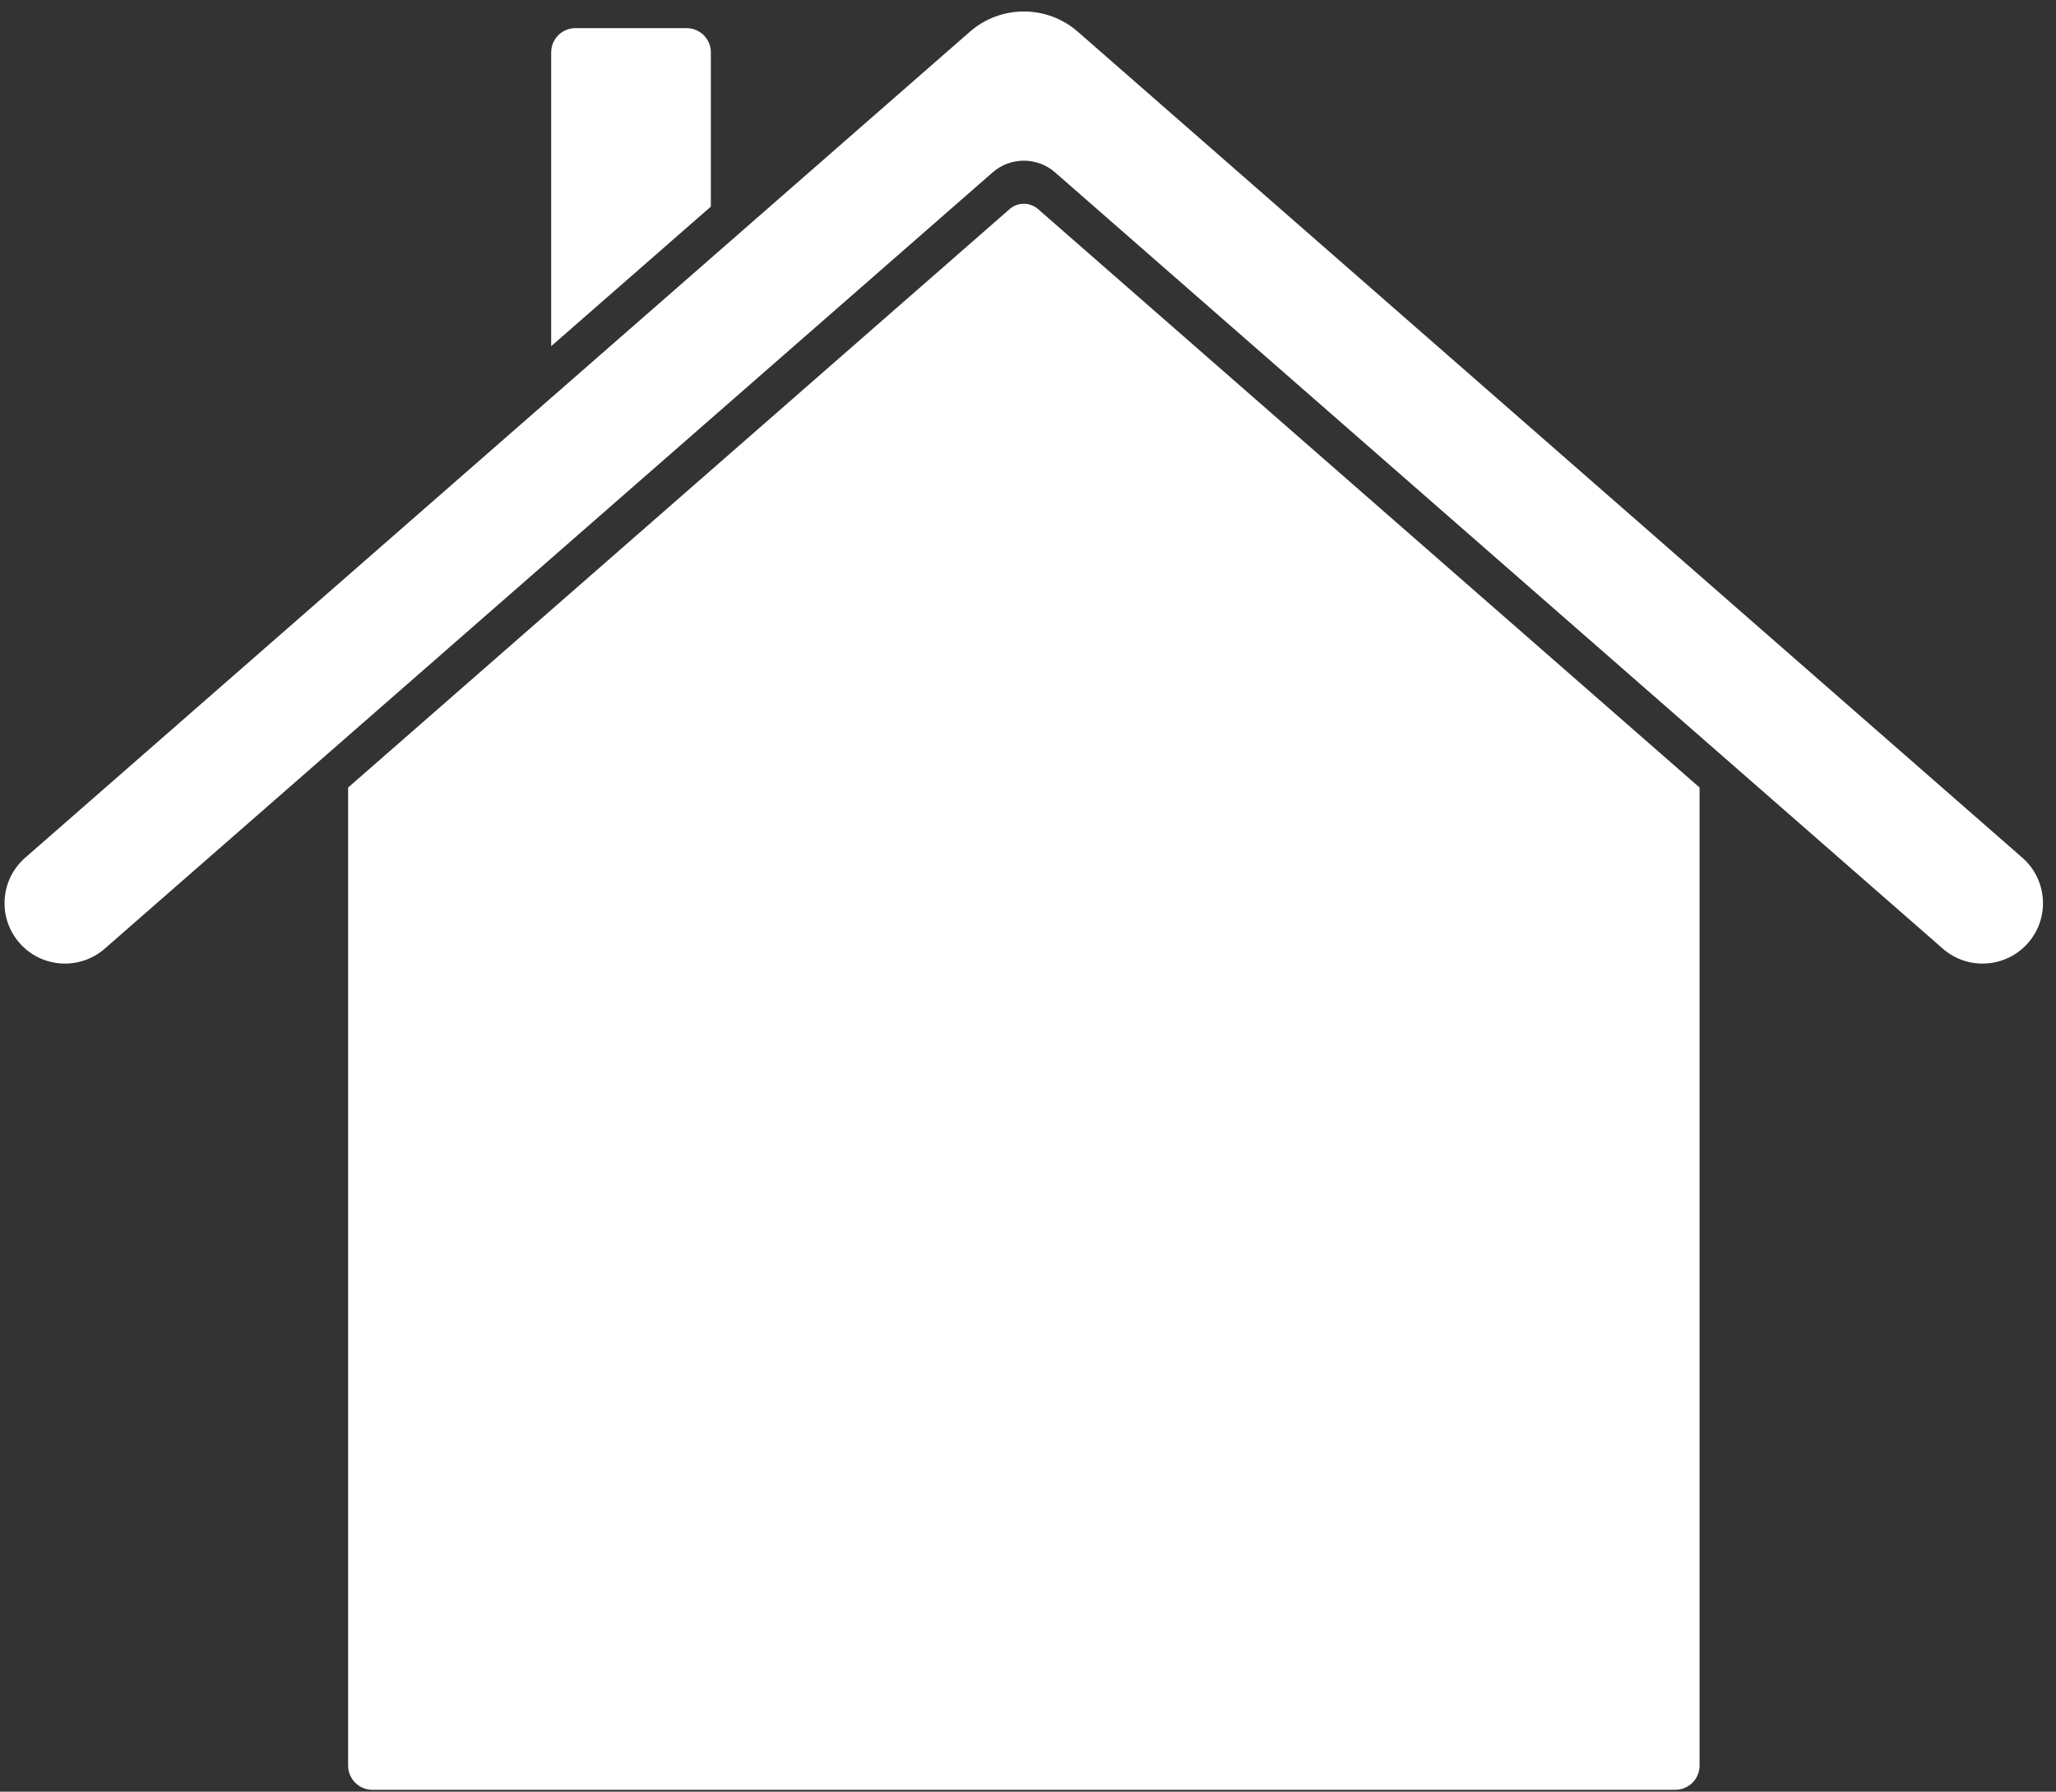
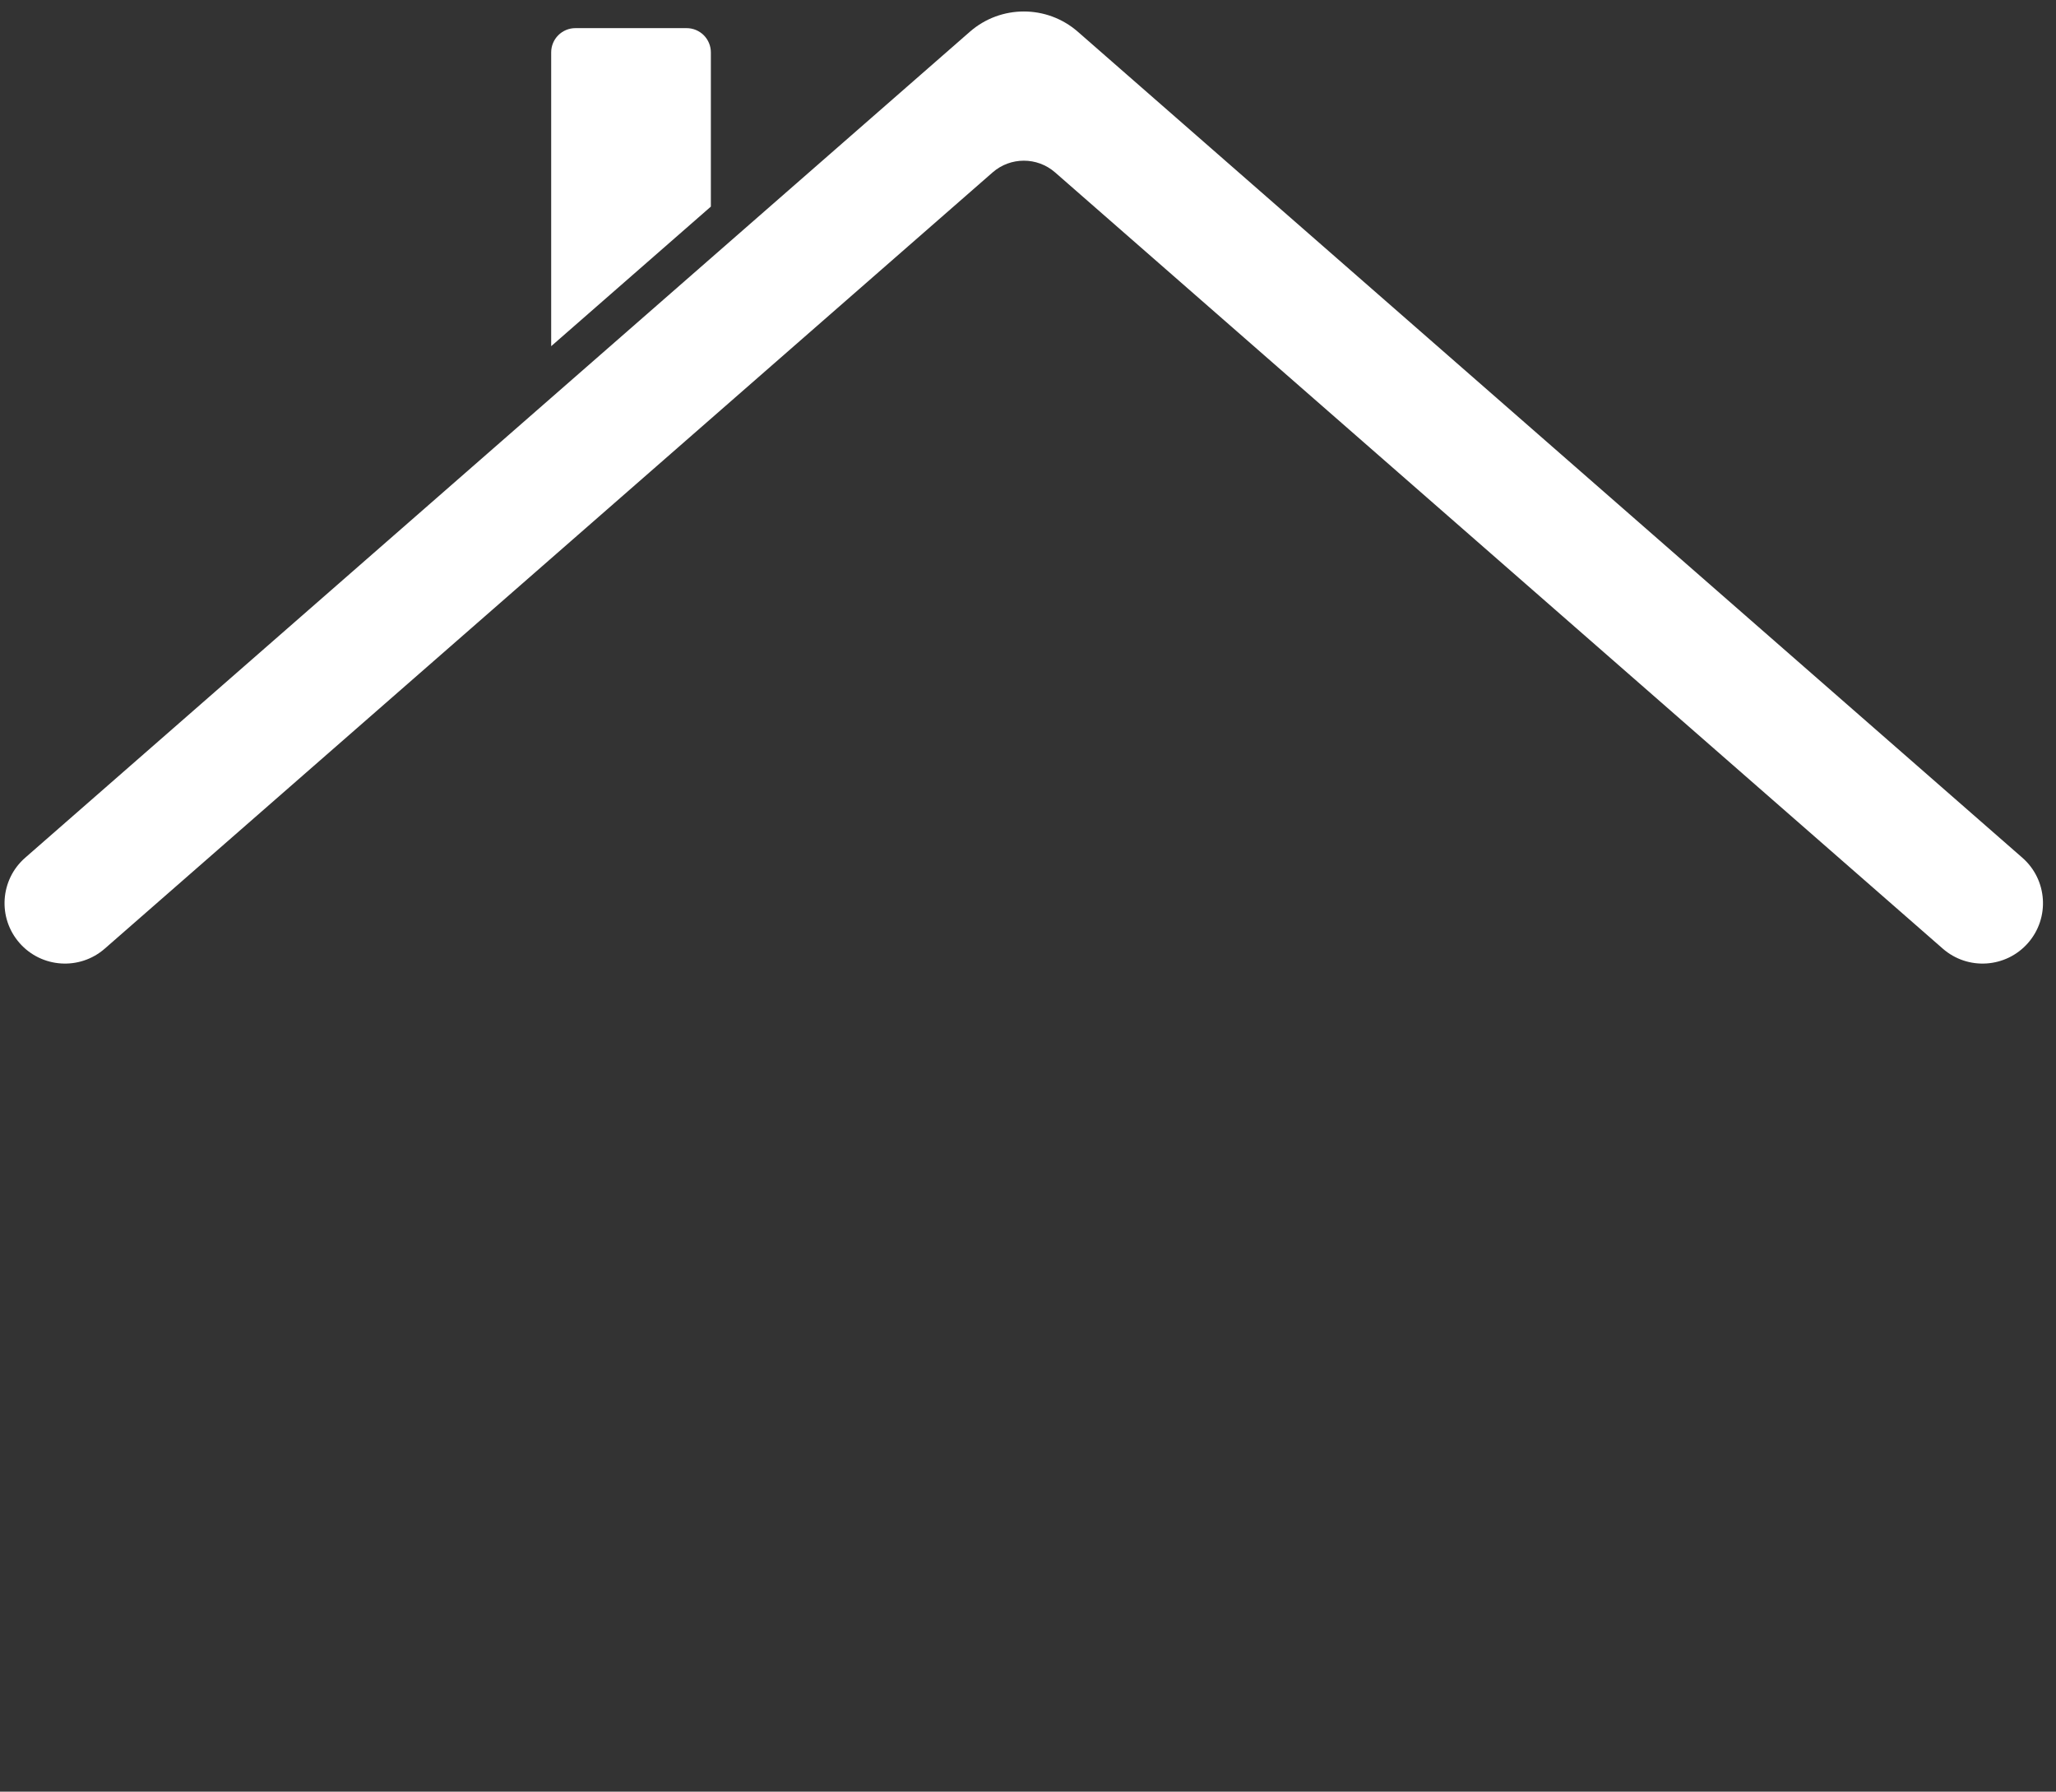
<svg xmlns="http://www.w3.org/2000/svg" width="140" height="122" viewBox="0 0 140 122" version="1.1">
  <rect x="0" y="0" width="140" height="122" fill="#333333" stroke="none" />
  <title>noun_Home_3940510</title>
  <desc>Created with Sketch.</desc>
  <defs />
  <g id="Page-1" stroke="none" stroke-width="1" fill="none" fill-rule="evenodd">
    <g id="Churu" transform="translate(-351, -237)" fill="#FFFFFF" fill-rule="nonzero">
      <g id="noun_Home_3940510" transform="translate(351, 236)">
        <g id="Group">
          <g transform="translate(0.015, 0.916)" id="Shape">
            <path d="M37.517,23.657 L37.517,3.649 C37.517,3.211 37.691,2.791 38.002,2.481 C38.312,2.172 38.733,1.998 39.172,2 L46.735,2 C47.173,1.998 47.594,2.172 47.905,2.481 C48.215,2.791 48.39,3.211 48.39,3.649 L48.39,14.152 L37.517,23.657 Z" />
-             <path d="M23.69,120.309 L23.69,53.71 L68.736,14.321 C69.29,13.838 70.115,13.838 70.669,14.321 L115.715,53.71 L115.715,120.309 C115.715,120.747 115.541,121.167 115.23,121.477 C114.92,121.786 114.499,121.96 114.061,121.958 L25.333,121.958 C24.424,121.955 23.69,121.217 23.69,120.309 Z" />
            <path d="M73.379,2.246 L137.695,58.491 C139.404,59.987 139.577,62.585 138.081,64.294 C136.584,66.003 133.985,66.176 132.275,64.68 L71.824,11.819 C70.607,10.761 68.797,10.761 67.581,11.819 L7.119,64.68 C5.409,66.176 2.81,66.003 1.313,64.294 C-0.184,62.585 -0.011,59.987 1.699,58.491 L66.026,2.246 C68.131,0.406 71.274,0.406 73.379,2.246 Z" />
          </g>
        </g>
      </g>
    </g>
  </g>
</svg>